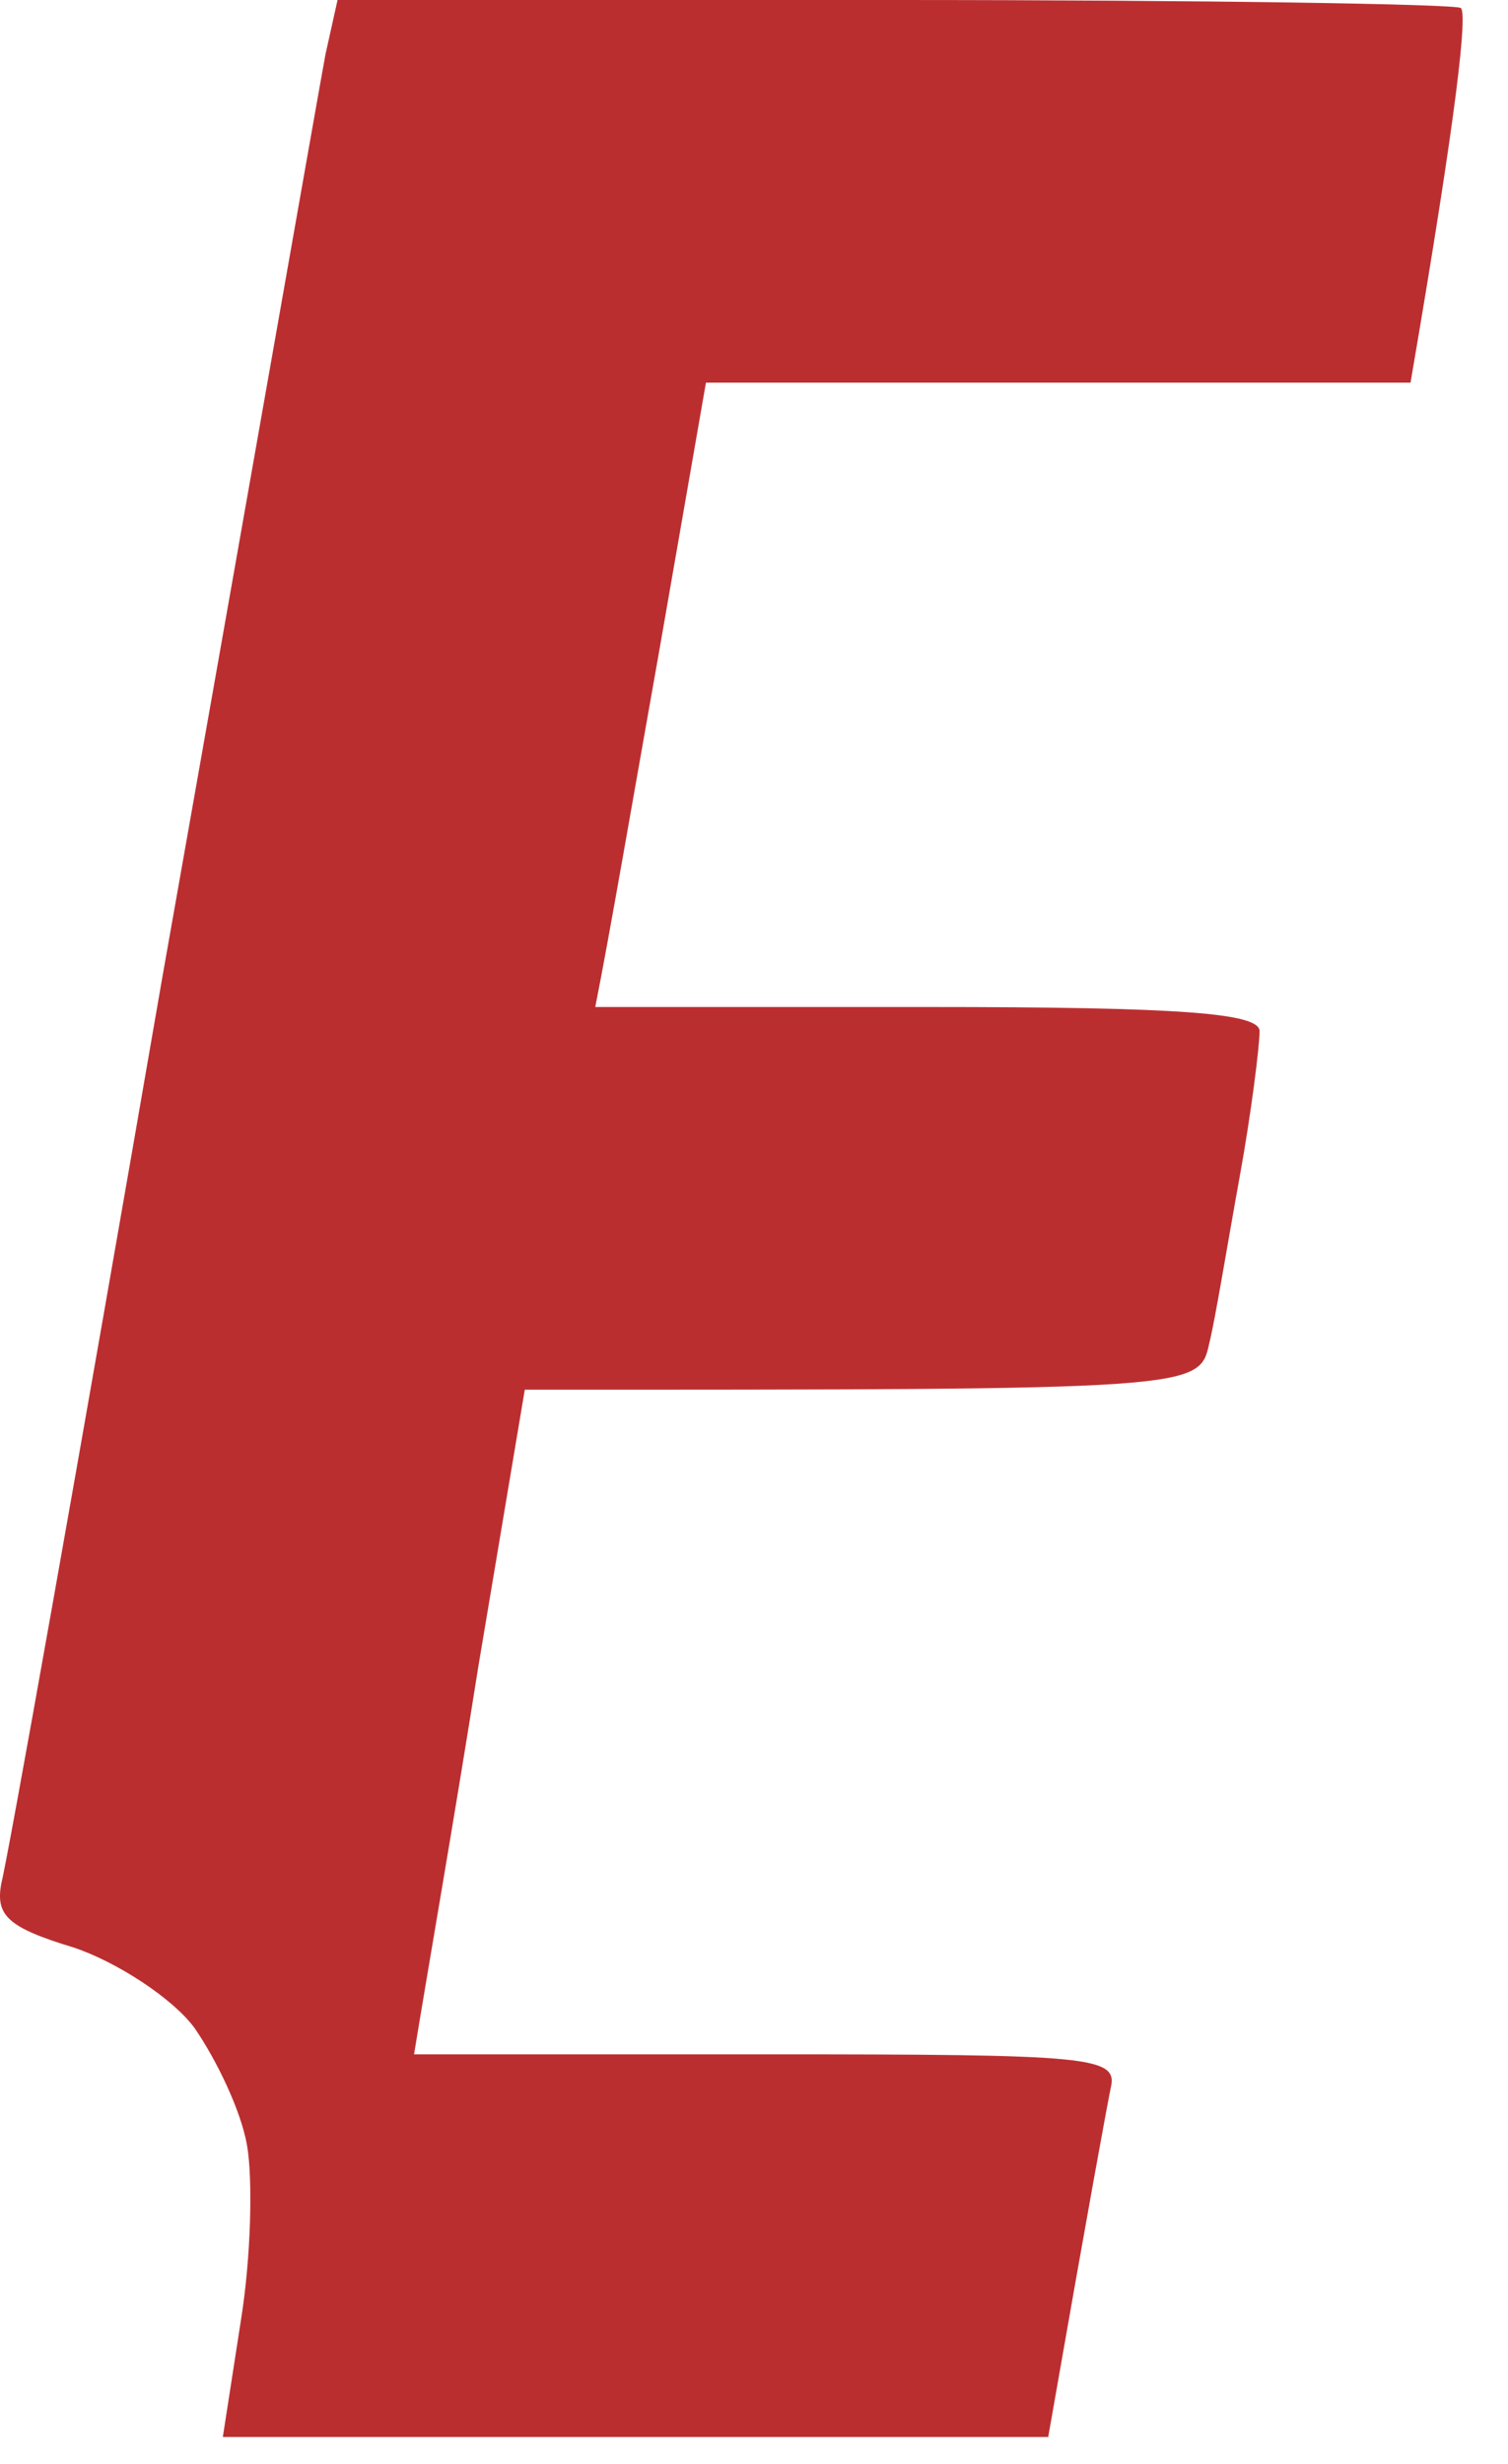
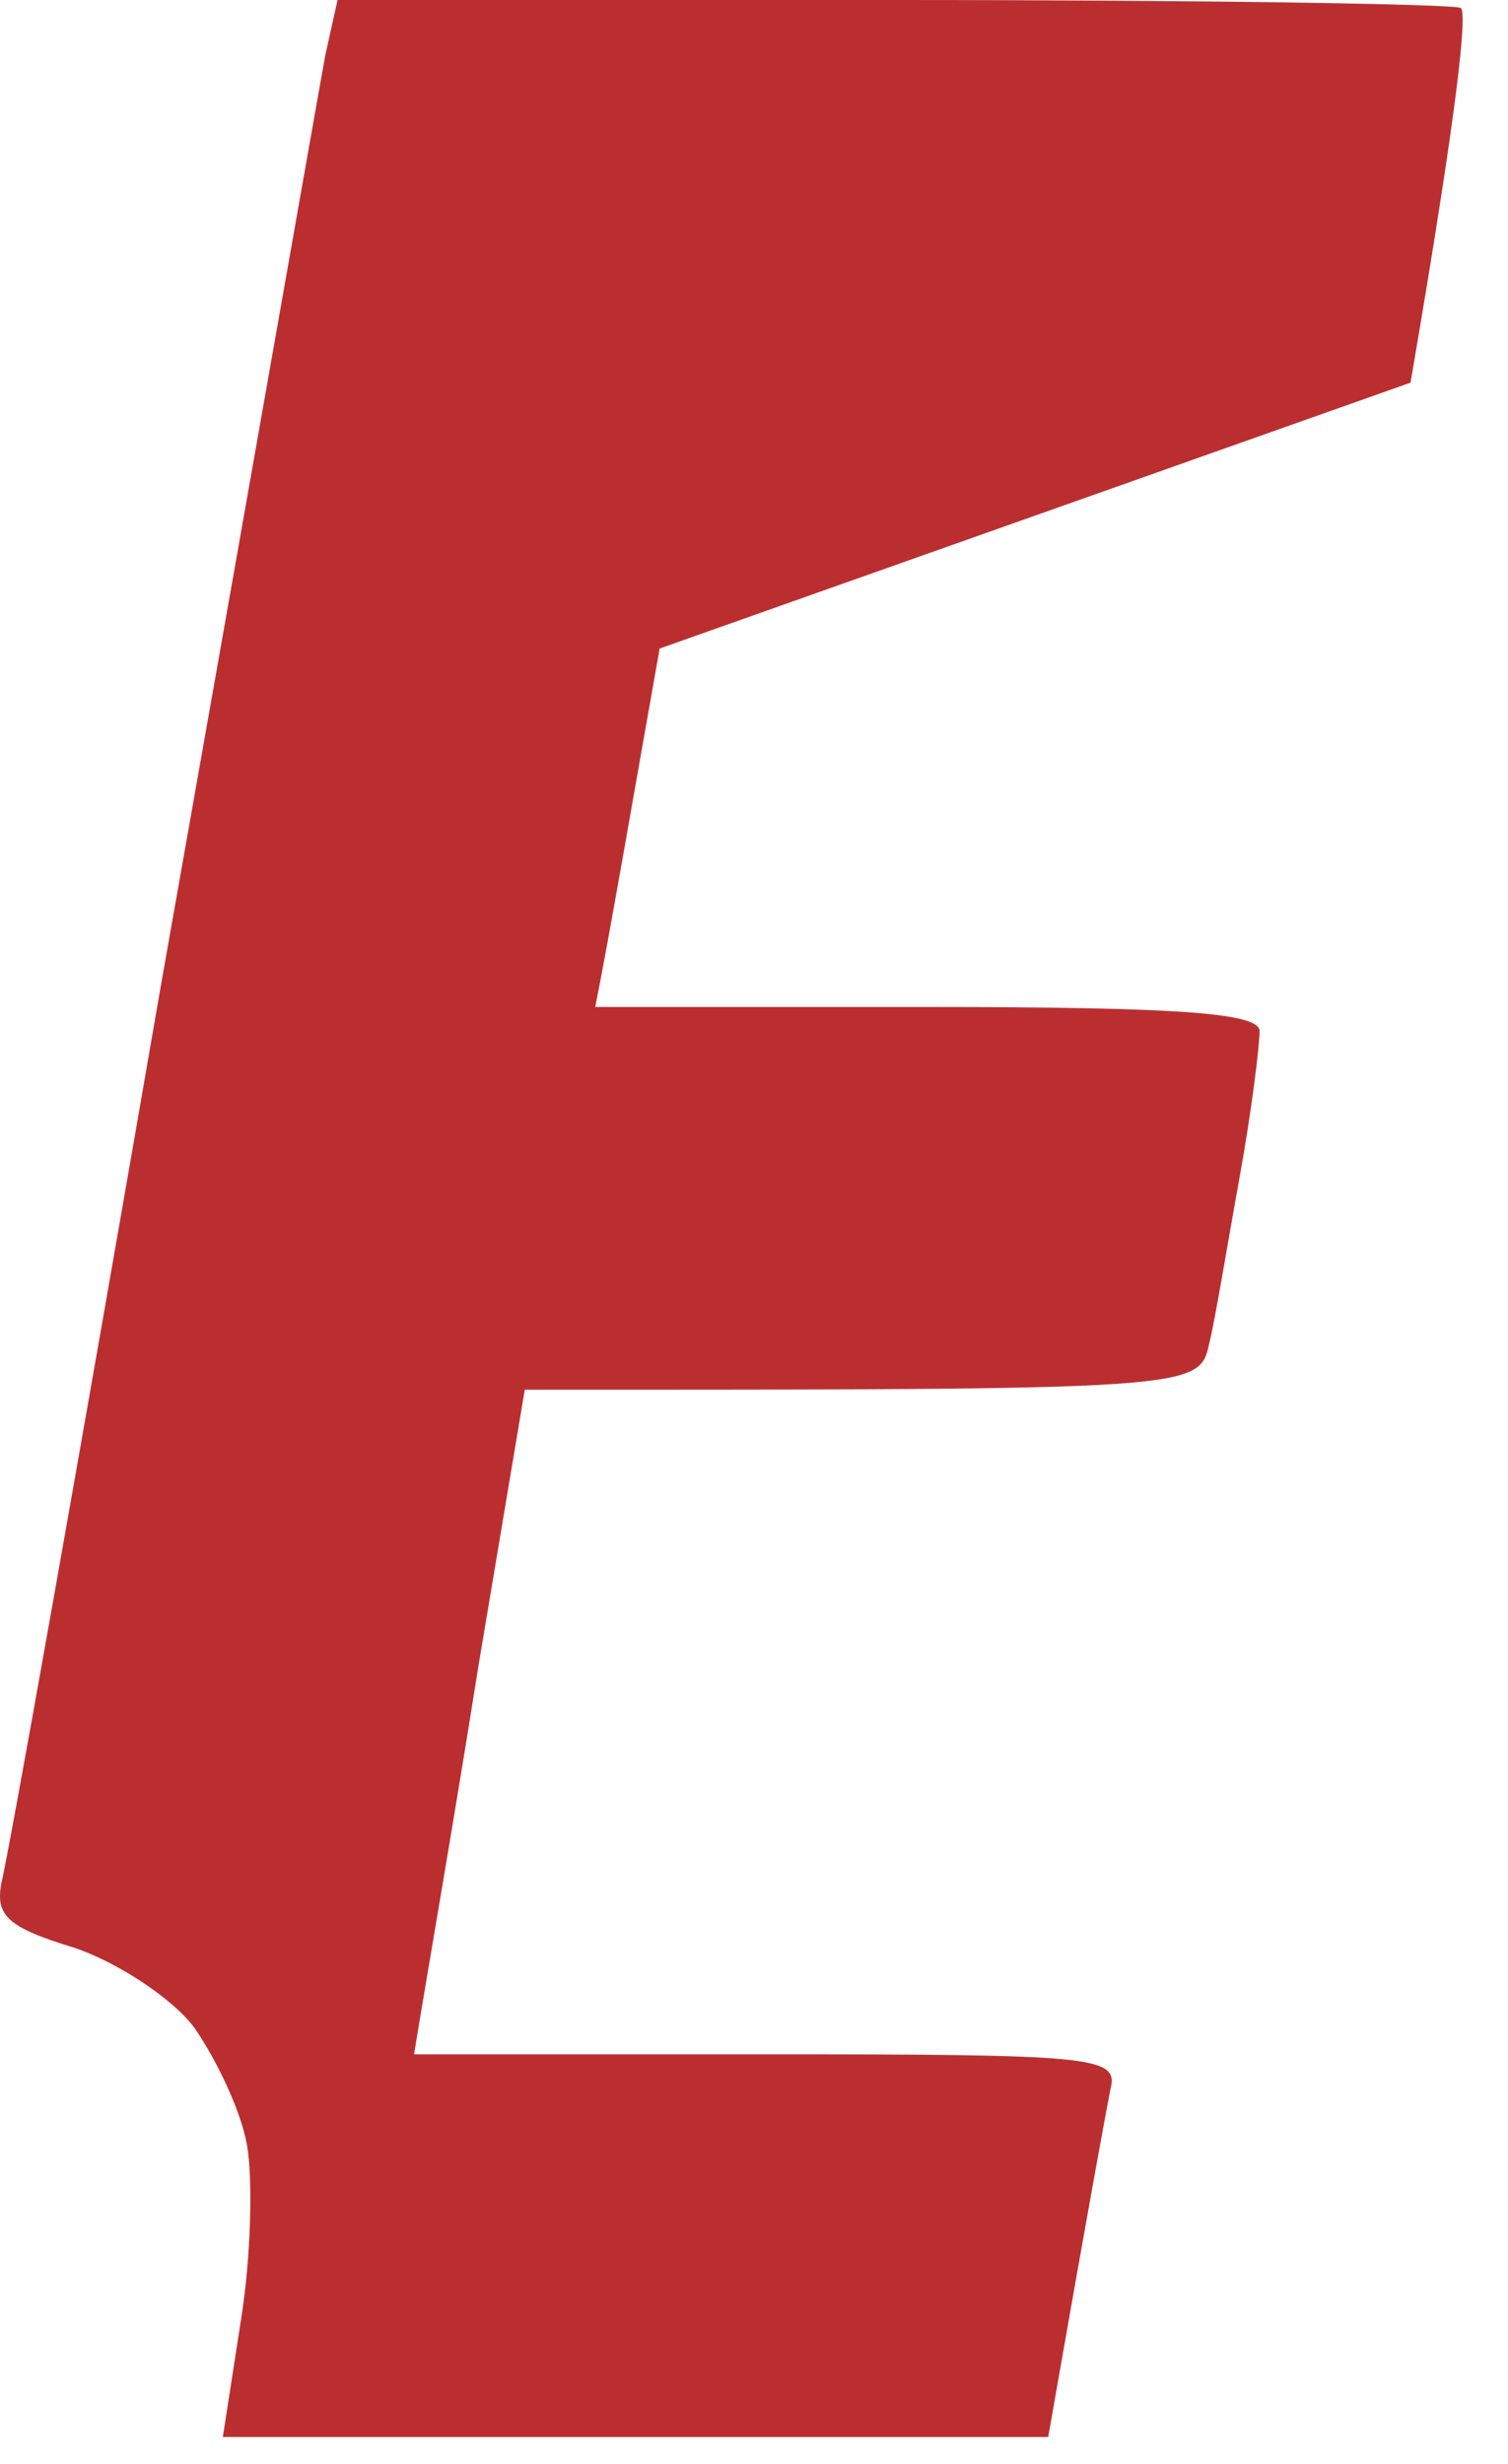
<svg xmlns="http://www.w3.org/2000/svg" fill="none" height="100%" overflow="visible" preserveAspectRatio="none" style="display: block;" viewBox="0 0 30 49" width="100%">
-   <path clip-rule="evenodd" d="M6.715 0H17.809C23.896 0 28.983 0.08 29.063 0.16C29.183 0.28 29.023 2.002 28.061 7.609H14.044L13.123 12.896C12.603 15.819 12.122 18.623 11.842 20.024H18.45C23.496 20.024 25.058 20.145 25.058 20.505C25.058 20.785 24.898 22.107 24.657 23.428C24.417 24.75 24.177 26.232 24.057 26.712C23.856 27.634 23.816 27.634 10.44 27.634L9.519 33.12C9.038 36.164 8.518 39.128 8.237 40.85H15.246C21.734 40.85 22.254 40.89 22.094 41.531C22.014 41.931 21.694 43.653 20.853 48.459H4.433L4.793 46.136C4.993 44.895 5.033 43.333 4.913 42.652C4.793 41.971 4.313 40.97 3.872 40.329C3.431 39.728 2.31 39.008 1.469 38.727C0.147 38.327 -0.093 38.086 0.027 37.446C0.147 37.005 1.589 28.915 3.231 19.424C4.913 9.932 6.355 1.722 6.475 1.081L6.715 0Z" fill="#B51D1F" fill-rule="evenodd" id="Path 5" opacity="0.92" />
+   <path clip-rule="evenodd" d="M6.715 0H17.809C23.896 0 28.983 0.08 29.063 0.16C29.183 0.28 29.023 2.002 28.061 7.609L13.123 12.896C12.603 15.819 12.122 18.623 11.842 20.024H18.45C23.496 20.024 25.058 20.145 25.058 20.505C25.058 20.785 24.898 22.107 24.657 23.428C24.417 24.75 24.177 26.232 24.057 26.712C23.856 27.634 23.816 27.634 10.44 27.634L9.519 33.12C9.038 36.164 8.518 39.128 8.237 40.85H15.246C21.734 40.85 22.254 40.89 22.094 41.531C22.014 41.931 21.694 43.653 20.853 48.459H4.433L4.793 46.136C4.993 44.895 5.033 43.333 4.913 42.652C4.793 41.971 4.313 40.97 3.872 40.329C3.431 39.728 2.31 39.008 1.469 38.727C0.147 38.327 -0.093 38.086 0.027 37.446C0.147 37.005 1.589 28.915 3.231 19.424C4.913 9.932 6.355 1.722 6.475 1.081L6.715 0Z" fill="#B51D1F" fill-rule="evenodd" id="Path 5" opacity="0.92" />
</svg>